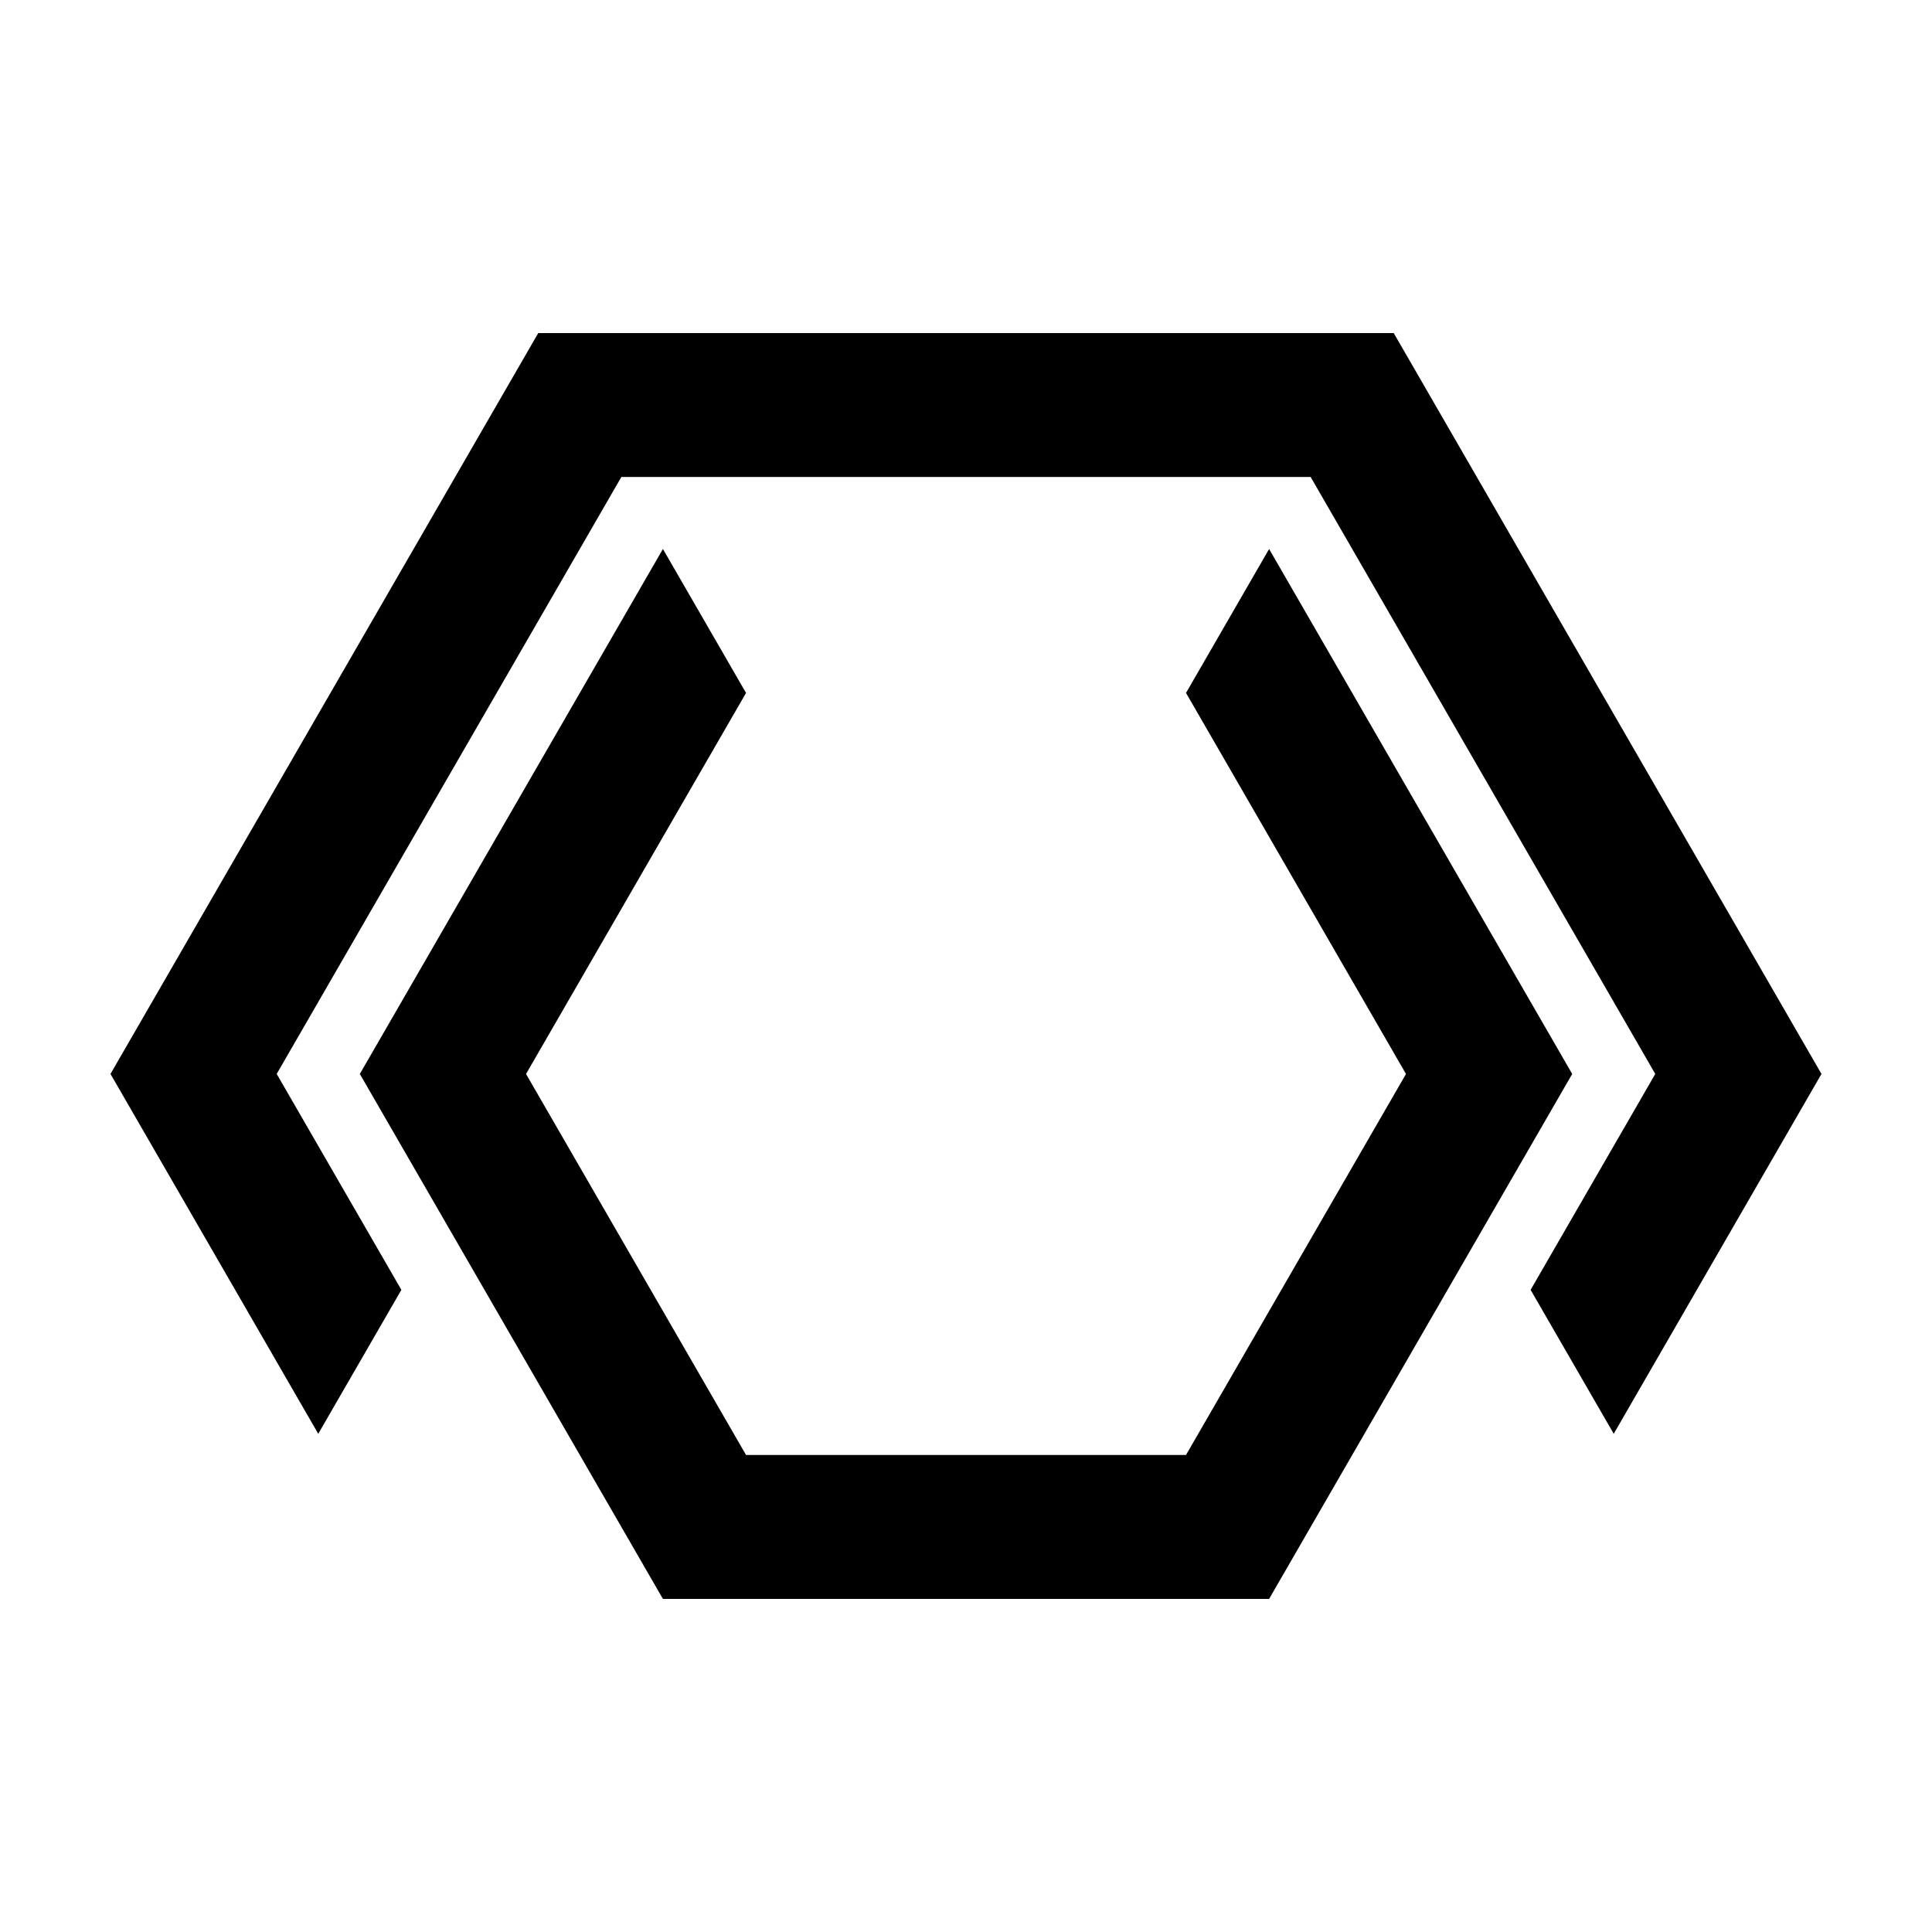
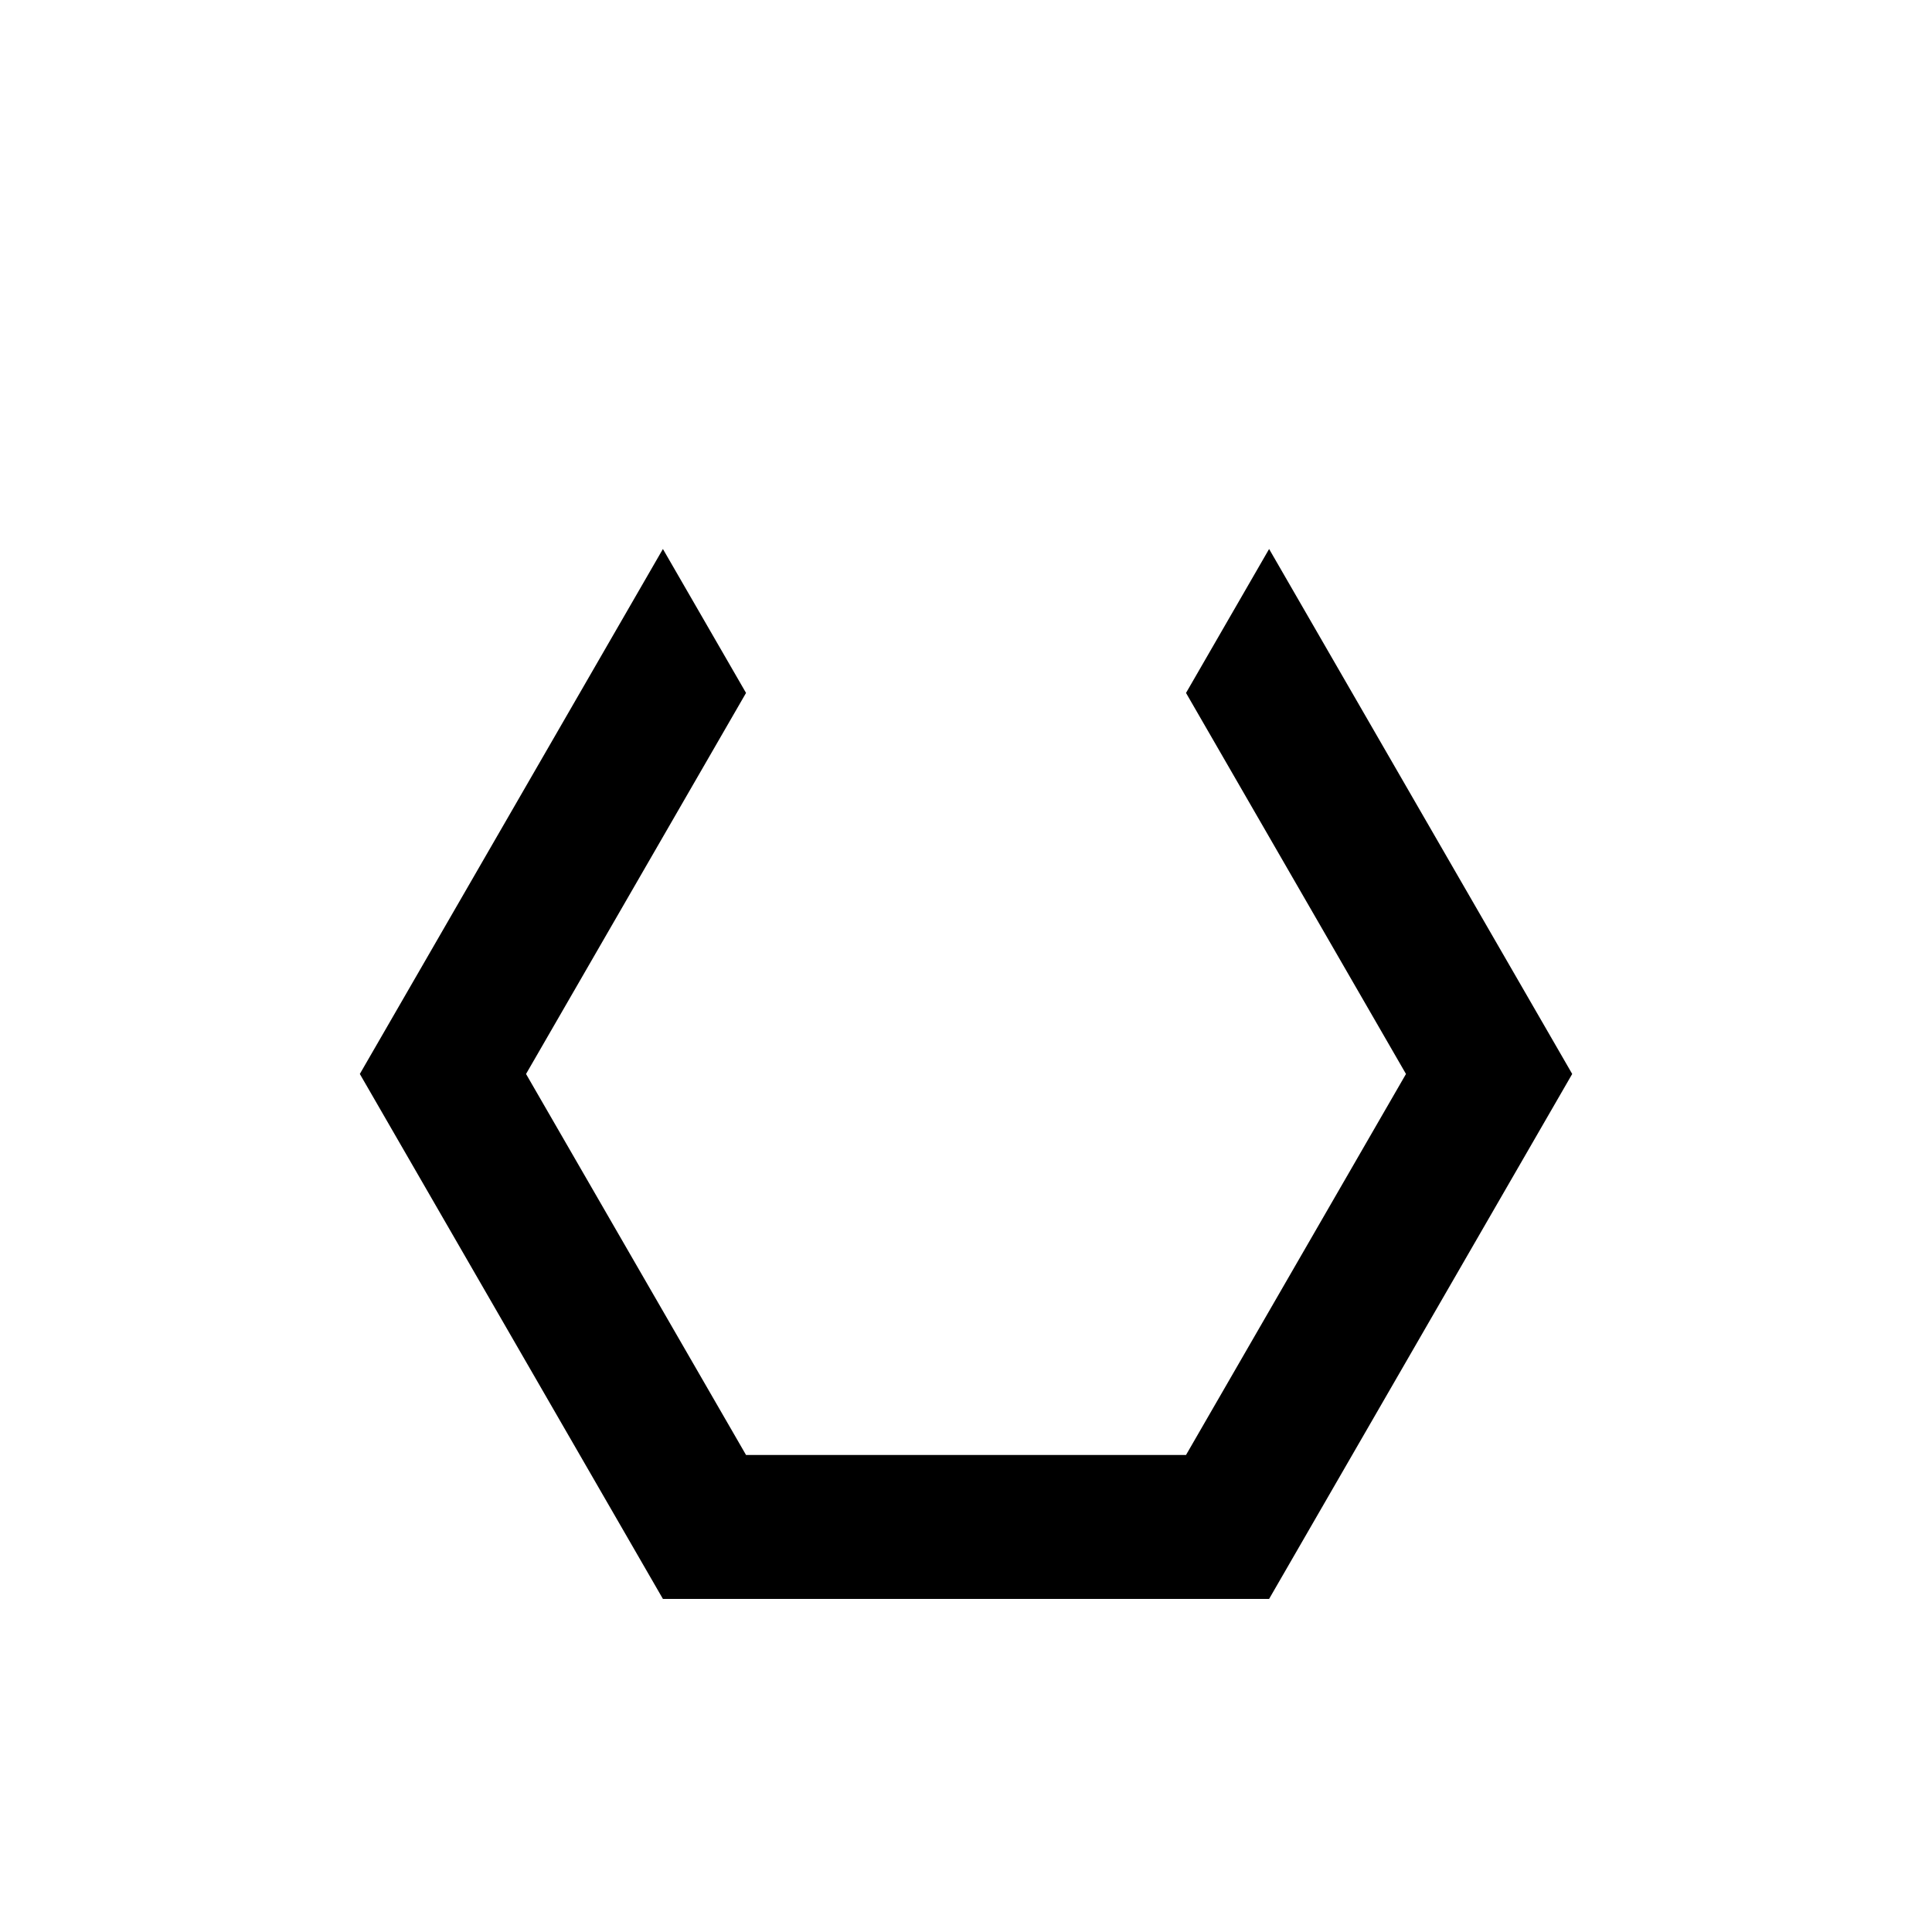
<svg xmlns="http://www.w3.org/2000/svg" fill="#000000" width="800px" height="800px" version="1.1" viewBox="144 144 512 512">
  <g fill-rule="evenodd">
    <path d="m319.68 567.73-80.32-139.12 80.32-139.12 22.027 38.145-58.301 100.98 58.301 100.97h116.6l58.293-100.97-58.293-100.98 22.02-38.145 80.324 139.12-80.324 139.12h-160.64" />
-     <path d="m228.34 523.97-55.059-95.363 113.36-196.34h226.71l113.36 196.34-55.055 95.363-22.027-38.145 33.035-57.219-91.328-158.2h-182.67l-91.336 158.2 33.035 57.219-22.023 38.145" />
  </g>
</svg>